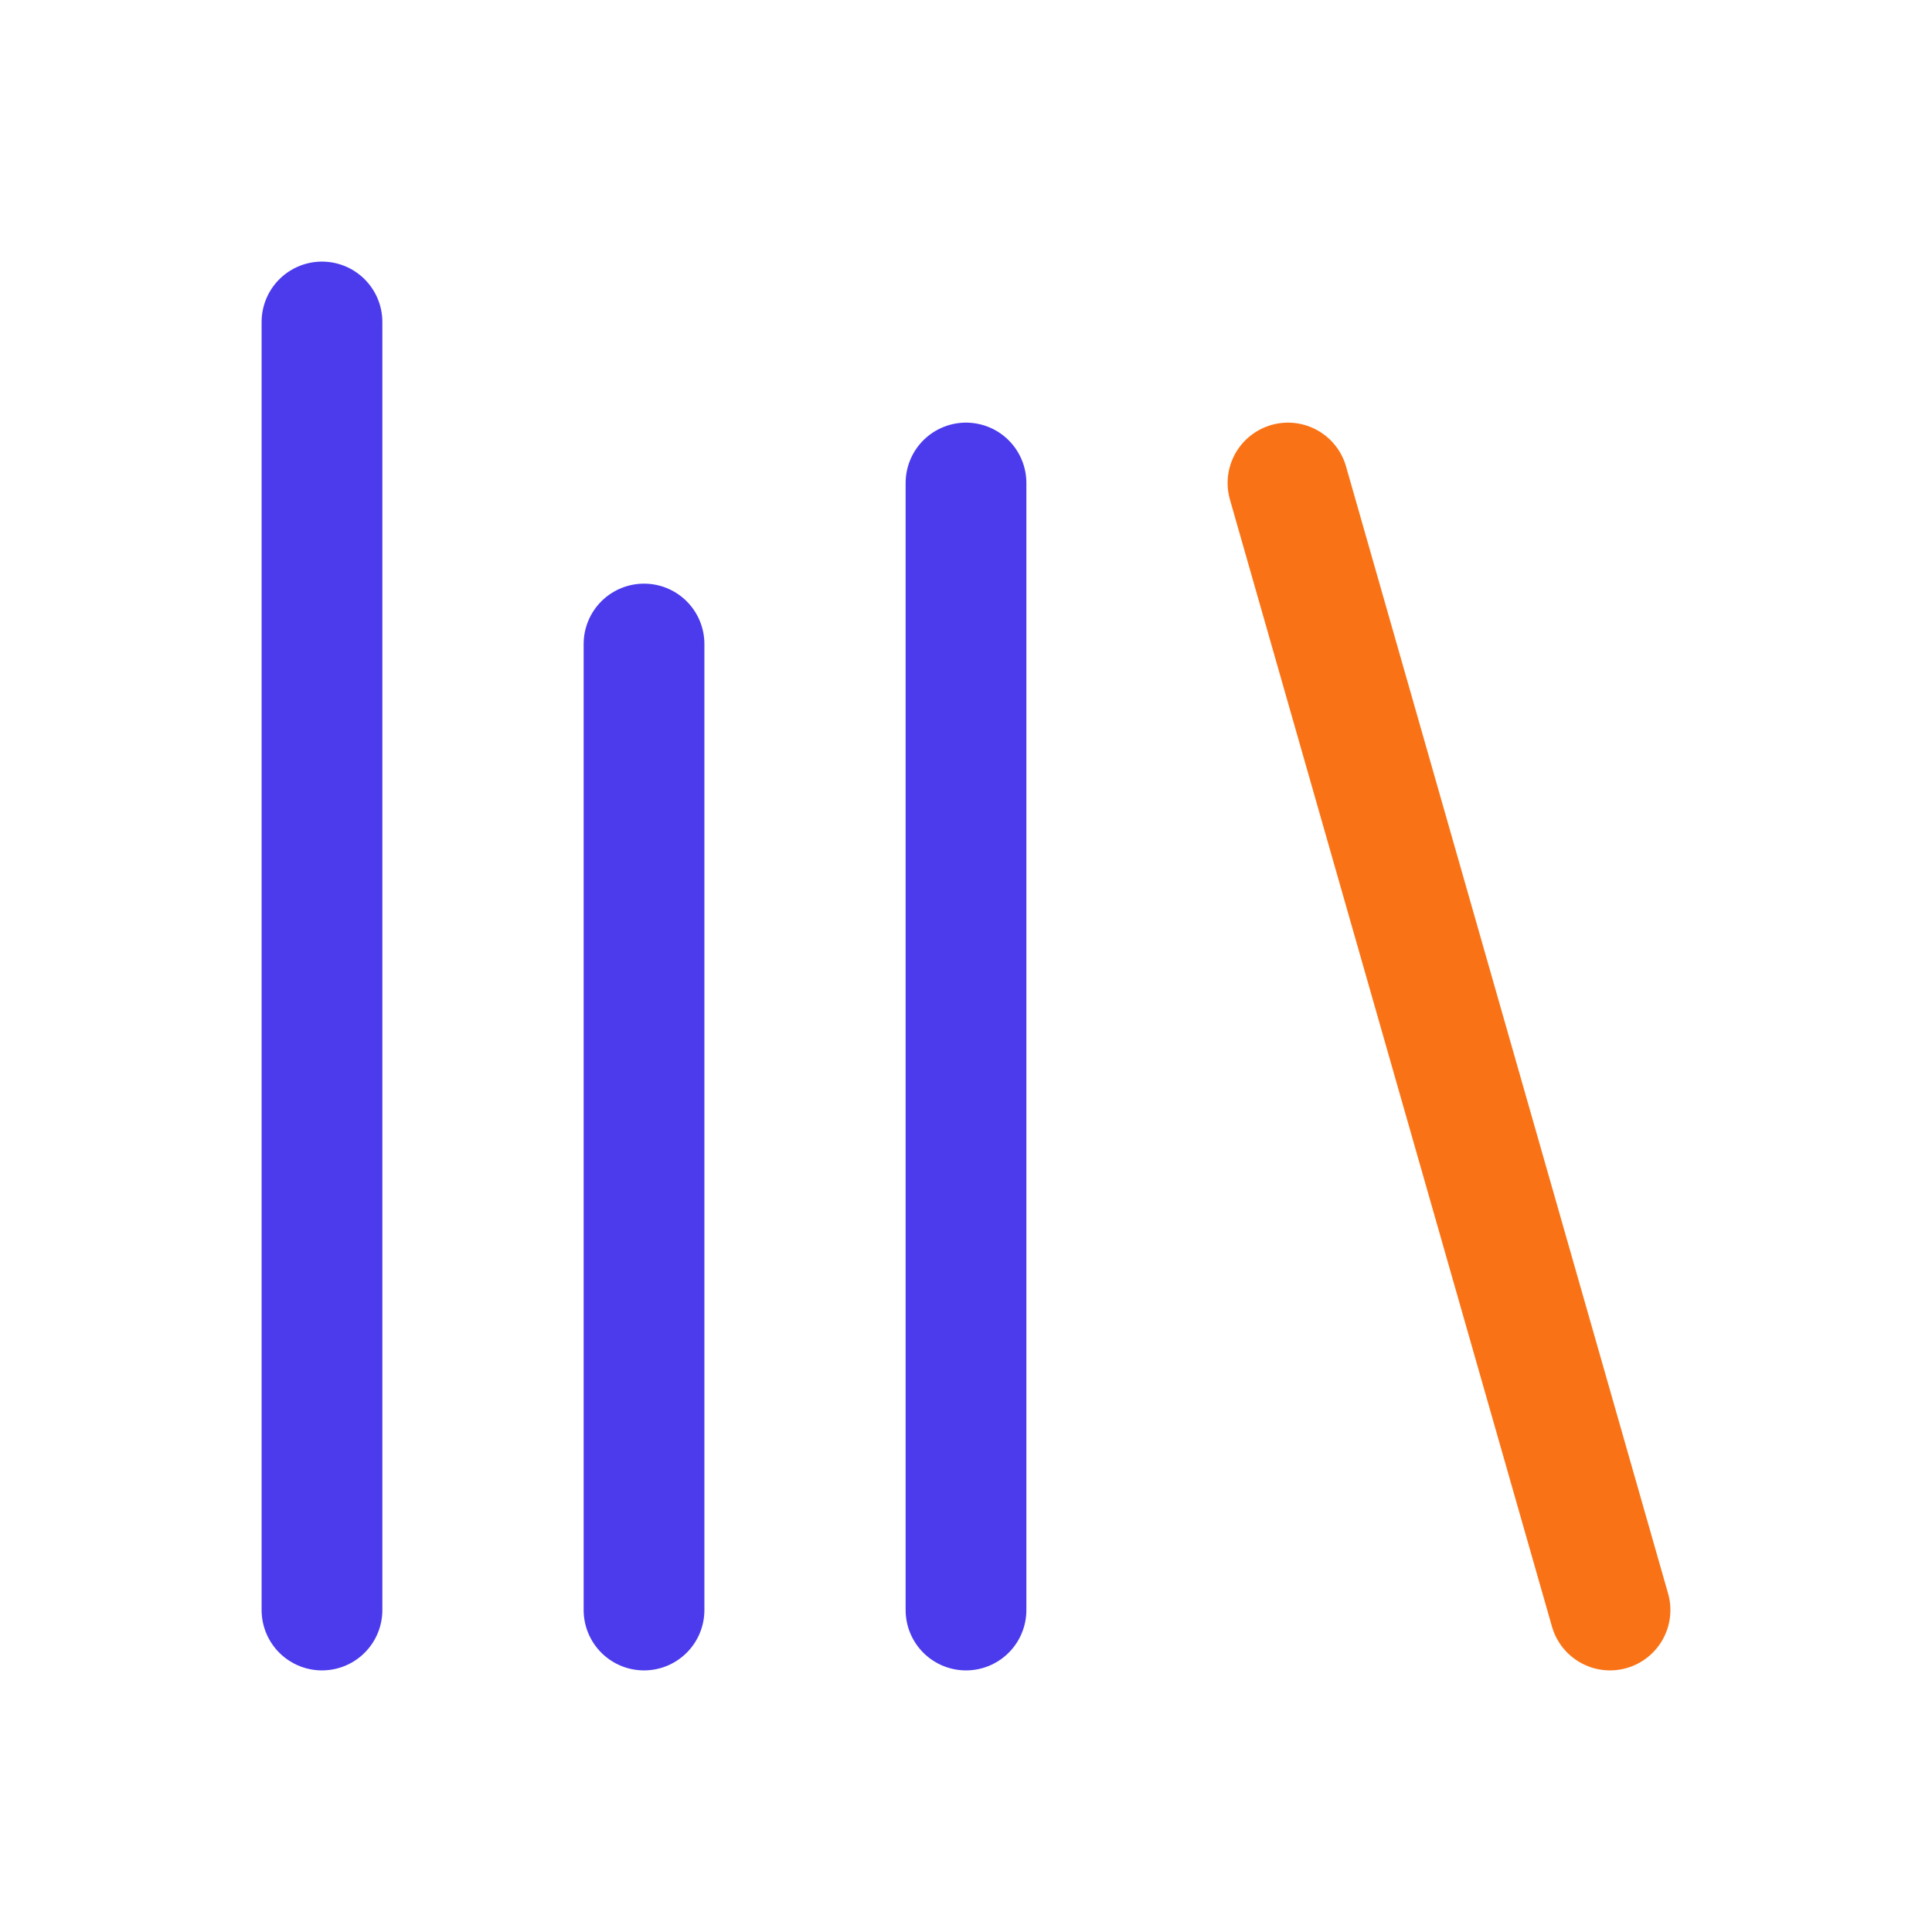
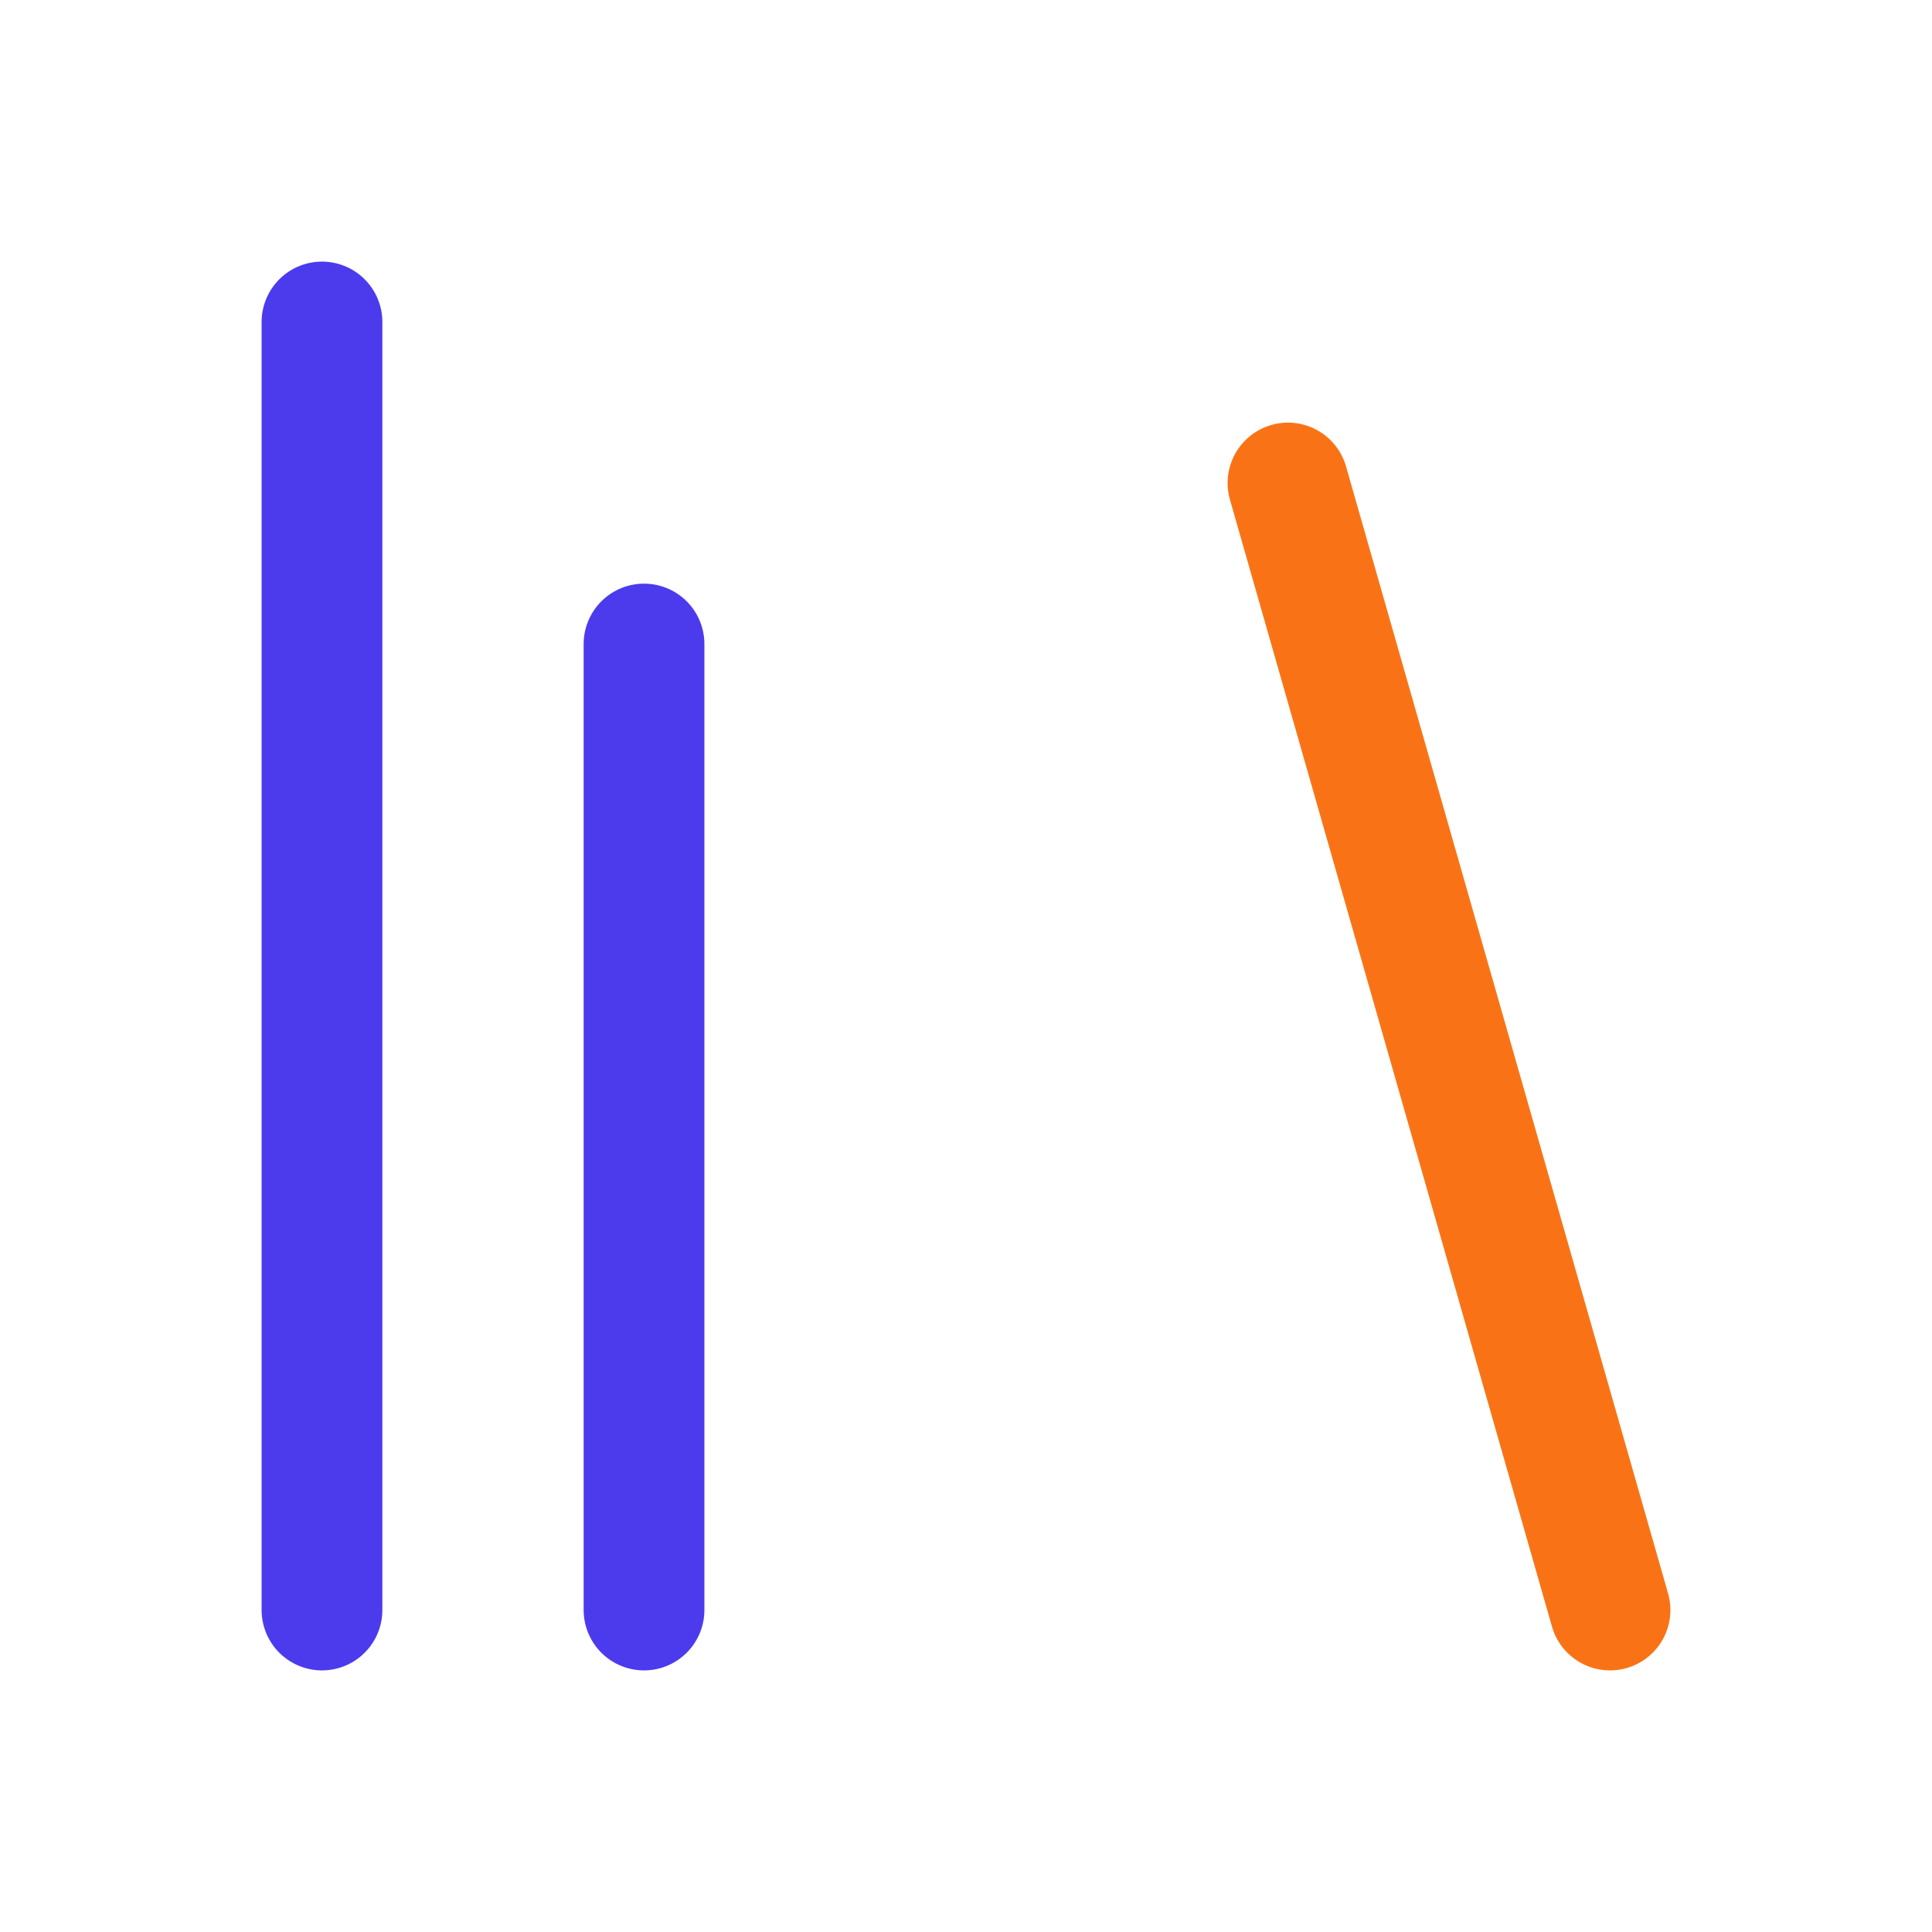
<svg xmlns="http://www.w3.org/2000/svg" width="32" height="32" viewBox="0 0 32 32" fill="none">
  <path d="M21.333 8L26.667 26.667" stroke="#F97316" stroke-width="2" stroke-linecap="round" stroke-linejoin="round" />
-   <path d="M16 8V26.667" stroke="#4B3BED" stroke-width="2" stroke-linecap="round" stroke-linejoin="round" />
  <path d="M10.667 10.667V26.667" stroke="#4B3BED" stroke-width="2" stroke-linecap="round" stroke-linejoin="round" />
  <path d="M5.333 5.333V26.667" stroke="#4B3BED" stroke-width="2" stroke-linecap="round" stroke-linejoin="round" />
</svg>